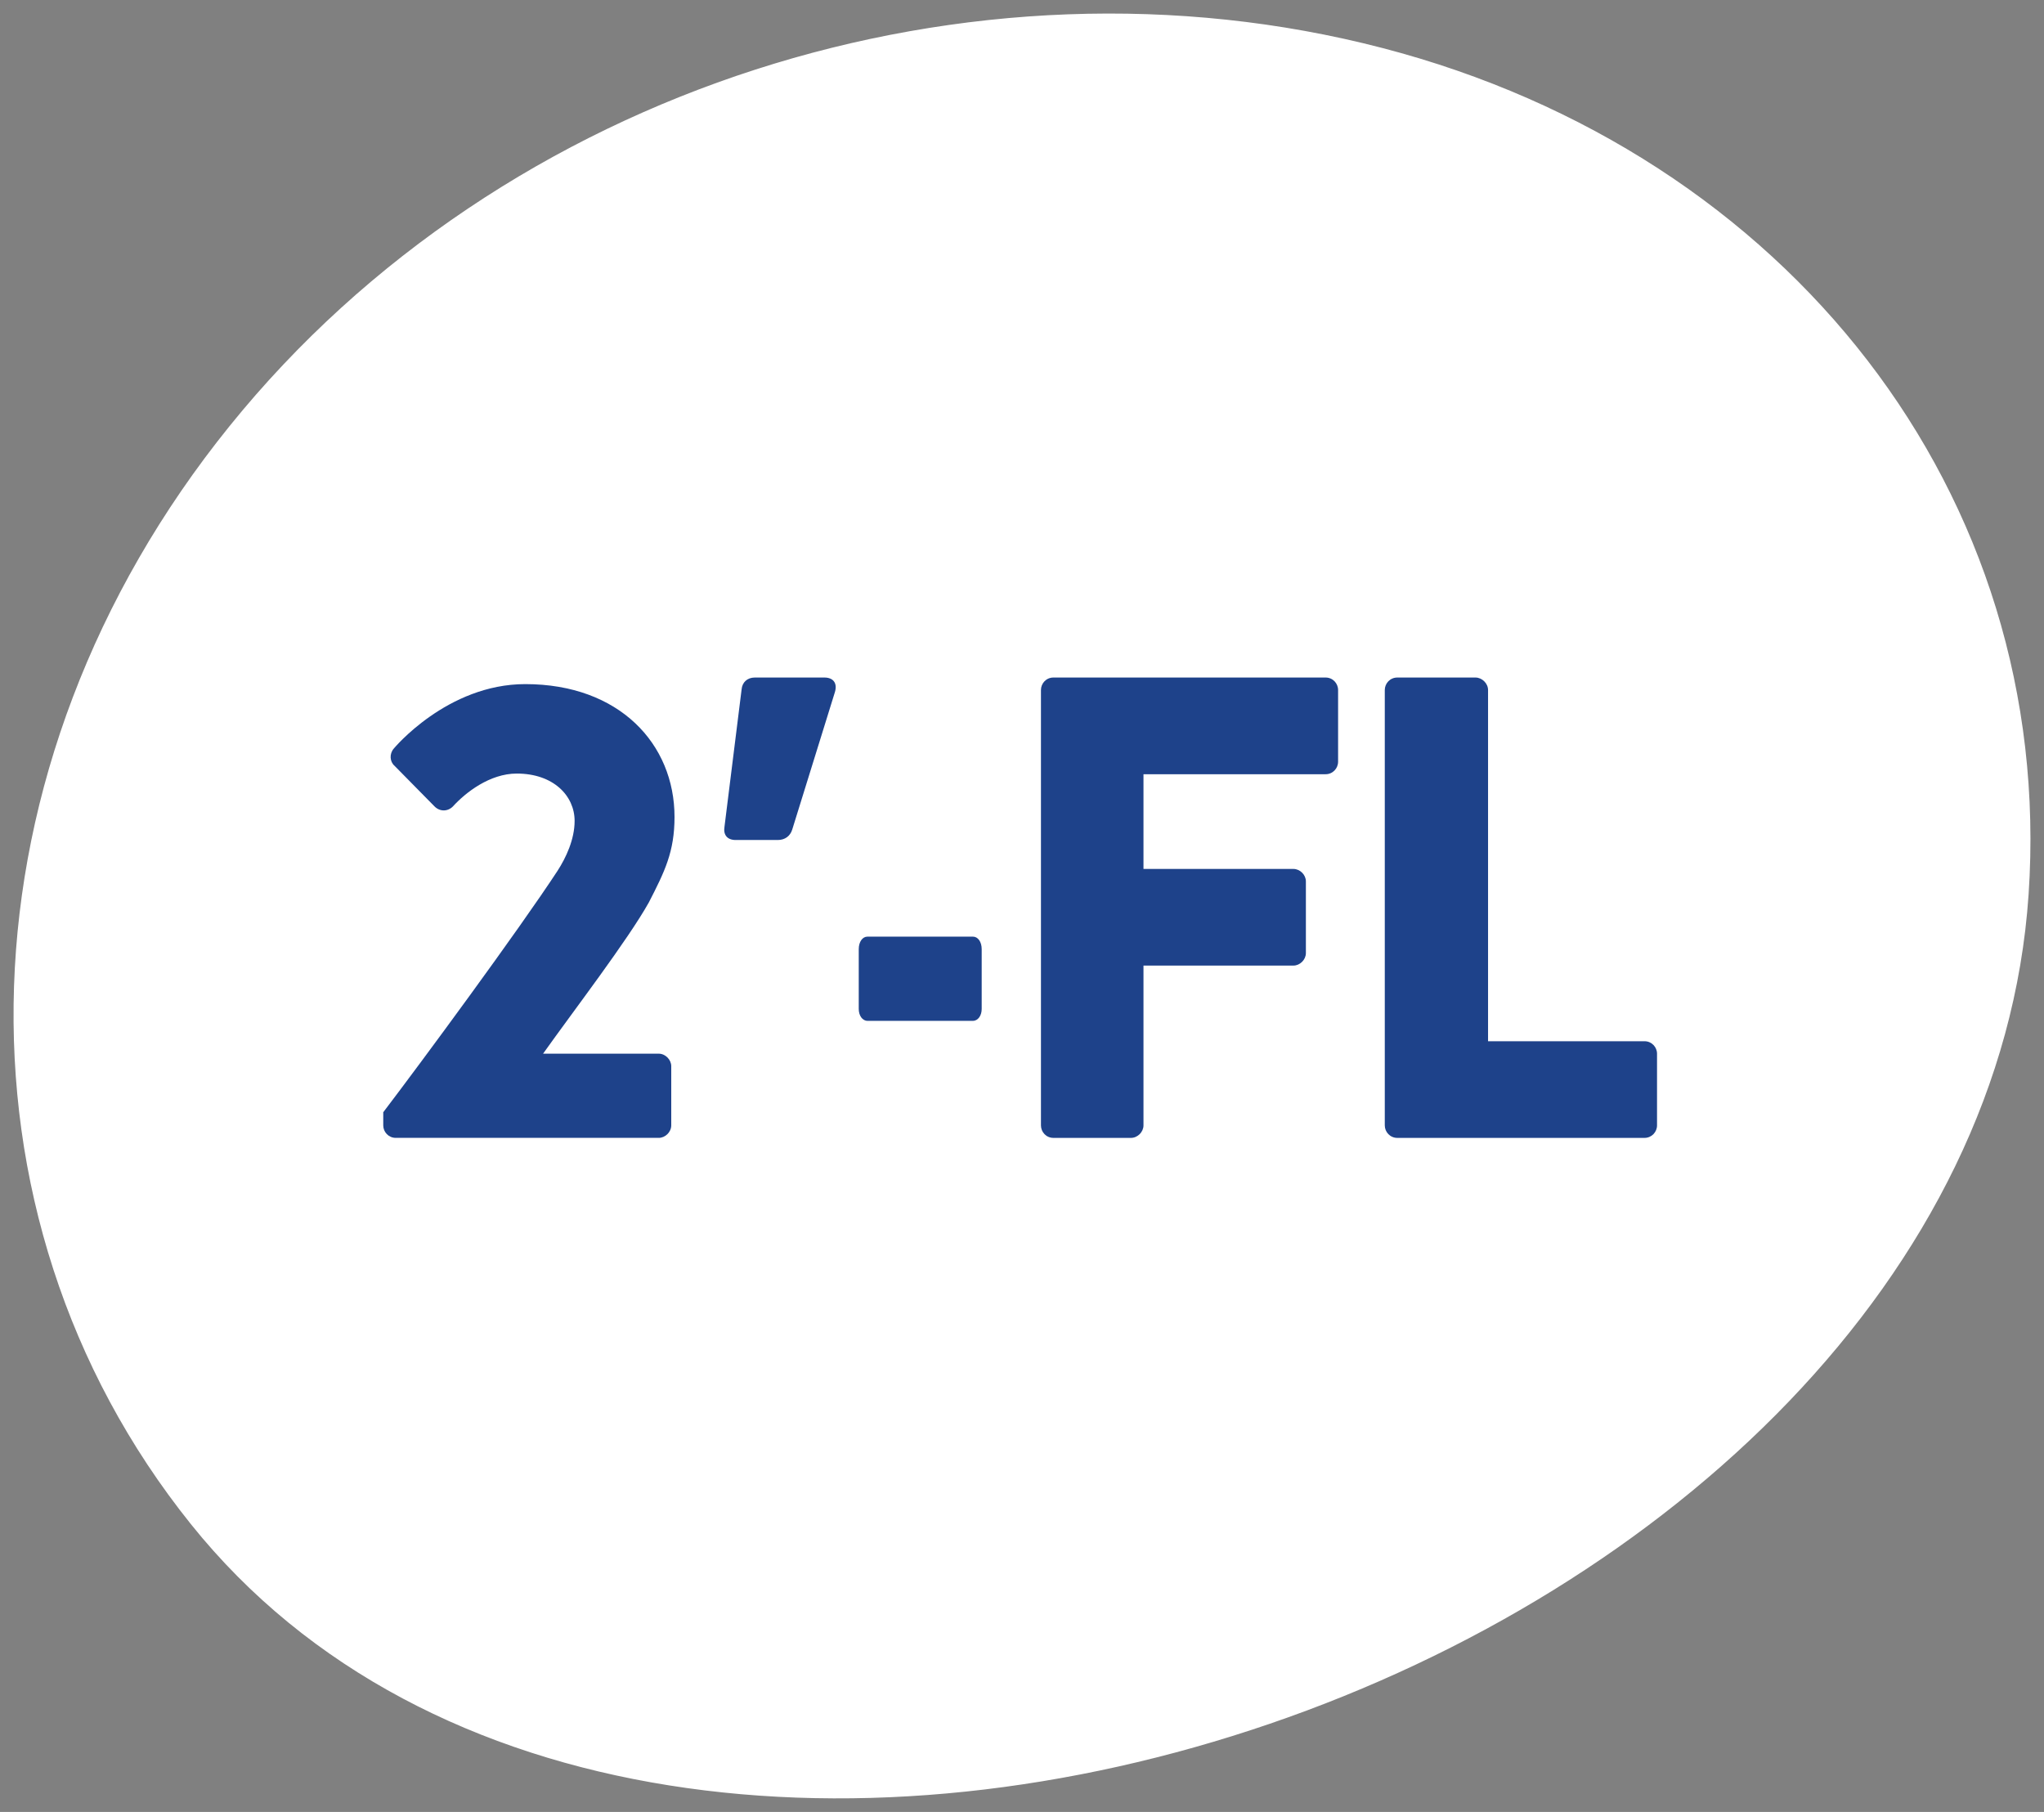
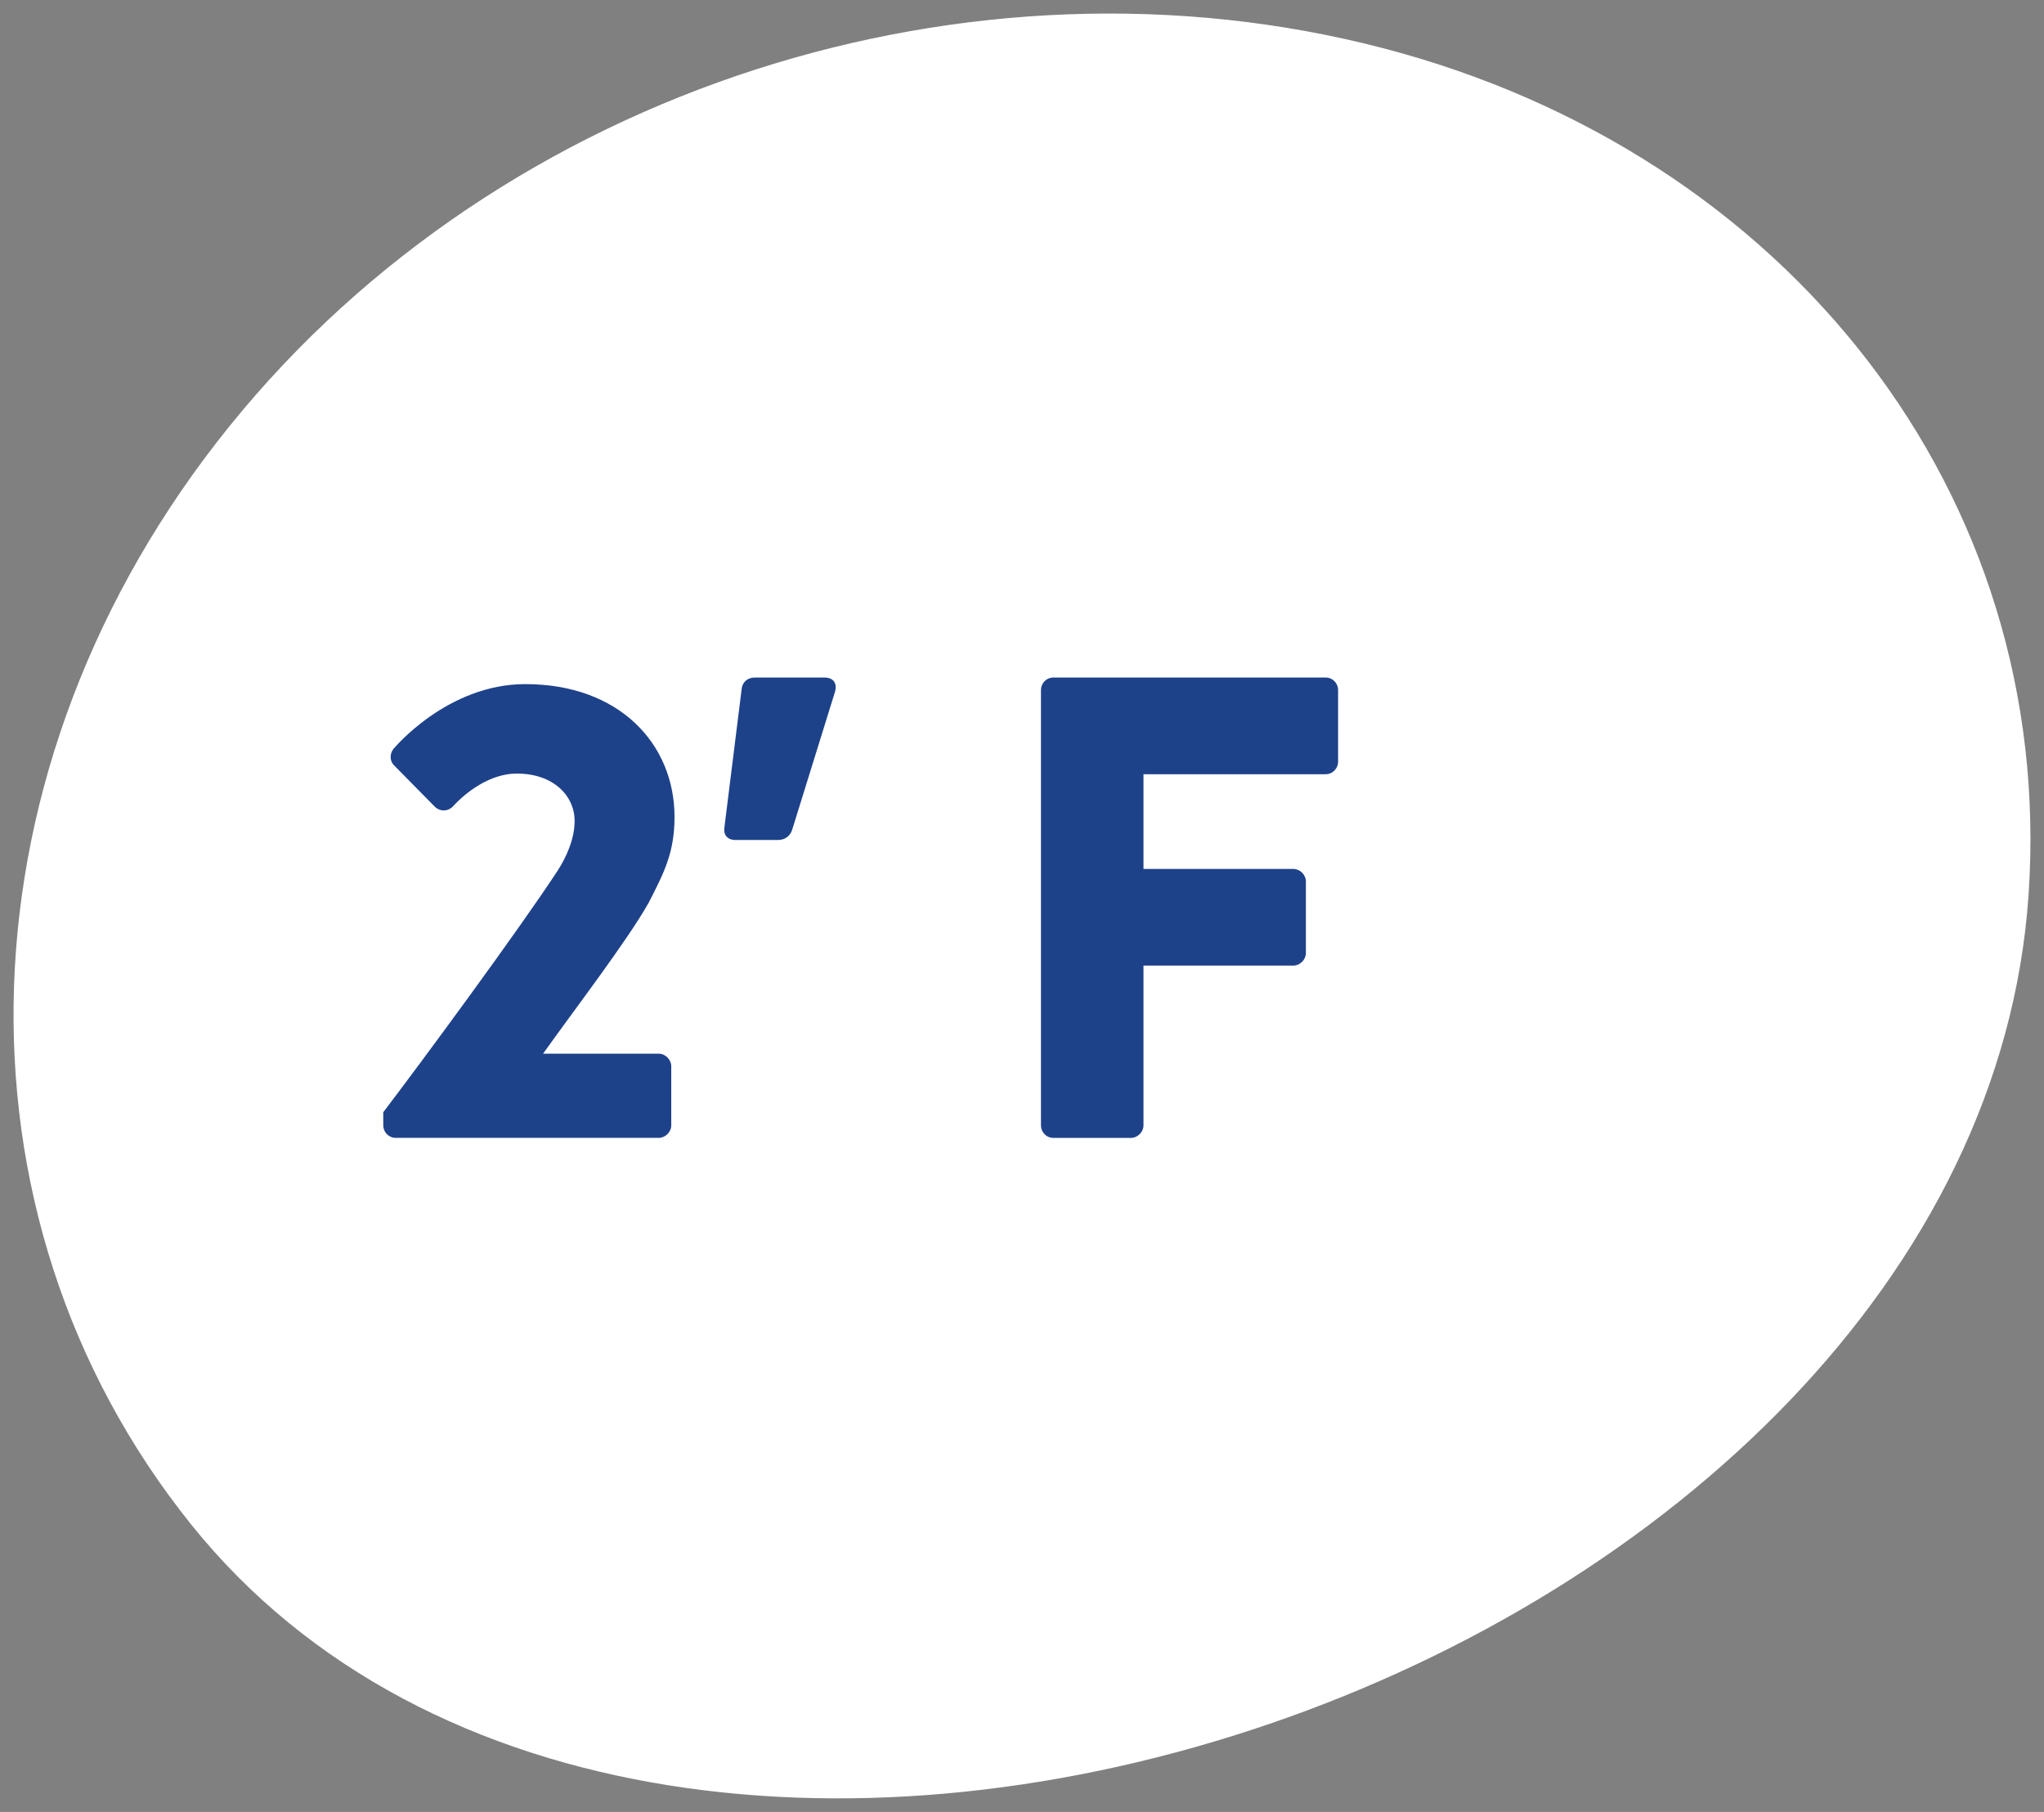
<svg xmlns="http://www.w3.org/2000/svg" width="528" height="468" viewBox="0 0 528 468" fill="none">
  <rect x="0" y="0" width="528" height="468" fill="#808080" stroke="none" />
  <g clip-path="url(#clip0_7754_37165)">
    <path fill-rule="evenodd" clip-rule="evenodd" d="M49.703 393.359C-14.443 313.374 -11.027 197.927 59.707 110.346C130.388 22.829 251.216 -14.63 356.986 12.887C461.516 40.08 530.468 127.857 523.52 231.006C516.884 329.455 430.804 409.48 327.884 444.744C224.735 480.088 110.296 468.916 49.703 393.359Z" fill="white" stroke="white" />
    <path d="M99 287.281C108.843 274.37 133.997 240.233 144.005 224.943C146.213 221.544 148.432 216.794 148.432 212.032C148.432 205.573 142.992 199.802 133.486 199.802C126.51 199.802 120.234 204.728 116.993 208.298C115.643 209.66 113.605 209.66 112.255 208.298L101.895 197.777C100.688 196.73 100.539 194.705 101.721 193.349C101.721 193.349 115.484 176.698 135.691 176.698C159.984 176.698 174.24 192.158 174.24 211.017C174.24 220.012 171.701 225.114 167.605 233.088C162.18 242.782 148.265 260.942 140.286 272.151H170.163C171.869 272.151 173.395 273.702 173.395 275.38V290.67C173.395 292.378 171.869 293.899 170.163 293.899H102.233C100.366 293.899 99 292.378 99 290.67V287.281Z" fill="#1E428A" />
    <path d="M190.043 216.964C187.832 216.964 186.805 215.608 187.145 213.559L191.57 178.059C191.725 176.192 193.093 175.001 194.954 175.001H212.962C215.17 175.001 216.368 176.363 215.681 178.729L204.655 214.239C204.144 215.936 202.775 216.964 200.915 216.964H190.043Z" fill="#1E428A" />
-     <path d="M221.829 260.606V245.159C221.829 243.279 222.785 241.923 224.079 241.923H251.325C252.63 241.923 253.588 243.279 253.588 245.159V260.606C253.588 262.322 252.631 263.672 251.325 263.672H224.079C222.785 263.672 221.829 262.322 221.829 260.606Z" fill="#1E428A" />
    <path d="M268.896 178.223C268.896 176.52 270.245 175 272.122 175H342.429C344.302 175 345.652 176.52 345.652 178.223V196.742C345.652 198.446 344.302 199.972 342.429 199.972H295.381V224.438H334.121C335.812 224.438 337.333 225.94 337.333 227.649V246.174C337.333 247.877 335.813 249.397 334.121 249.397H295.381V290.669C295.381 292.383 293.861 293.904 292.152 293.904H272.122C270.245 293.904 268.896 292.383 268.896 290.669V178.223Z" fill="#1E428A" />
-     <path d="M357.713 178.223C357.713 176.52 359.081 175 360.943 175H381.145C382.843 175 384.39 176.52 384.39 178.223V268.938H424.806C426.667 268.938 428.039 270.452 428.039 272.168V290.669C428.039 292.383 426.667 293.904 424.806 293.904H360.943C359.081 293.904 357.713 292.383 357.713 290.669V178.223Z" fill="#1E428A" />
  </g>
  <defs>
    <clipPath id="clip0_7754_37165">
      <rect width="528" height="468" fill="white" />
    </clipPath>
  </defs>
</svg>